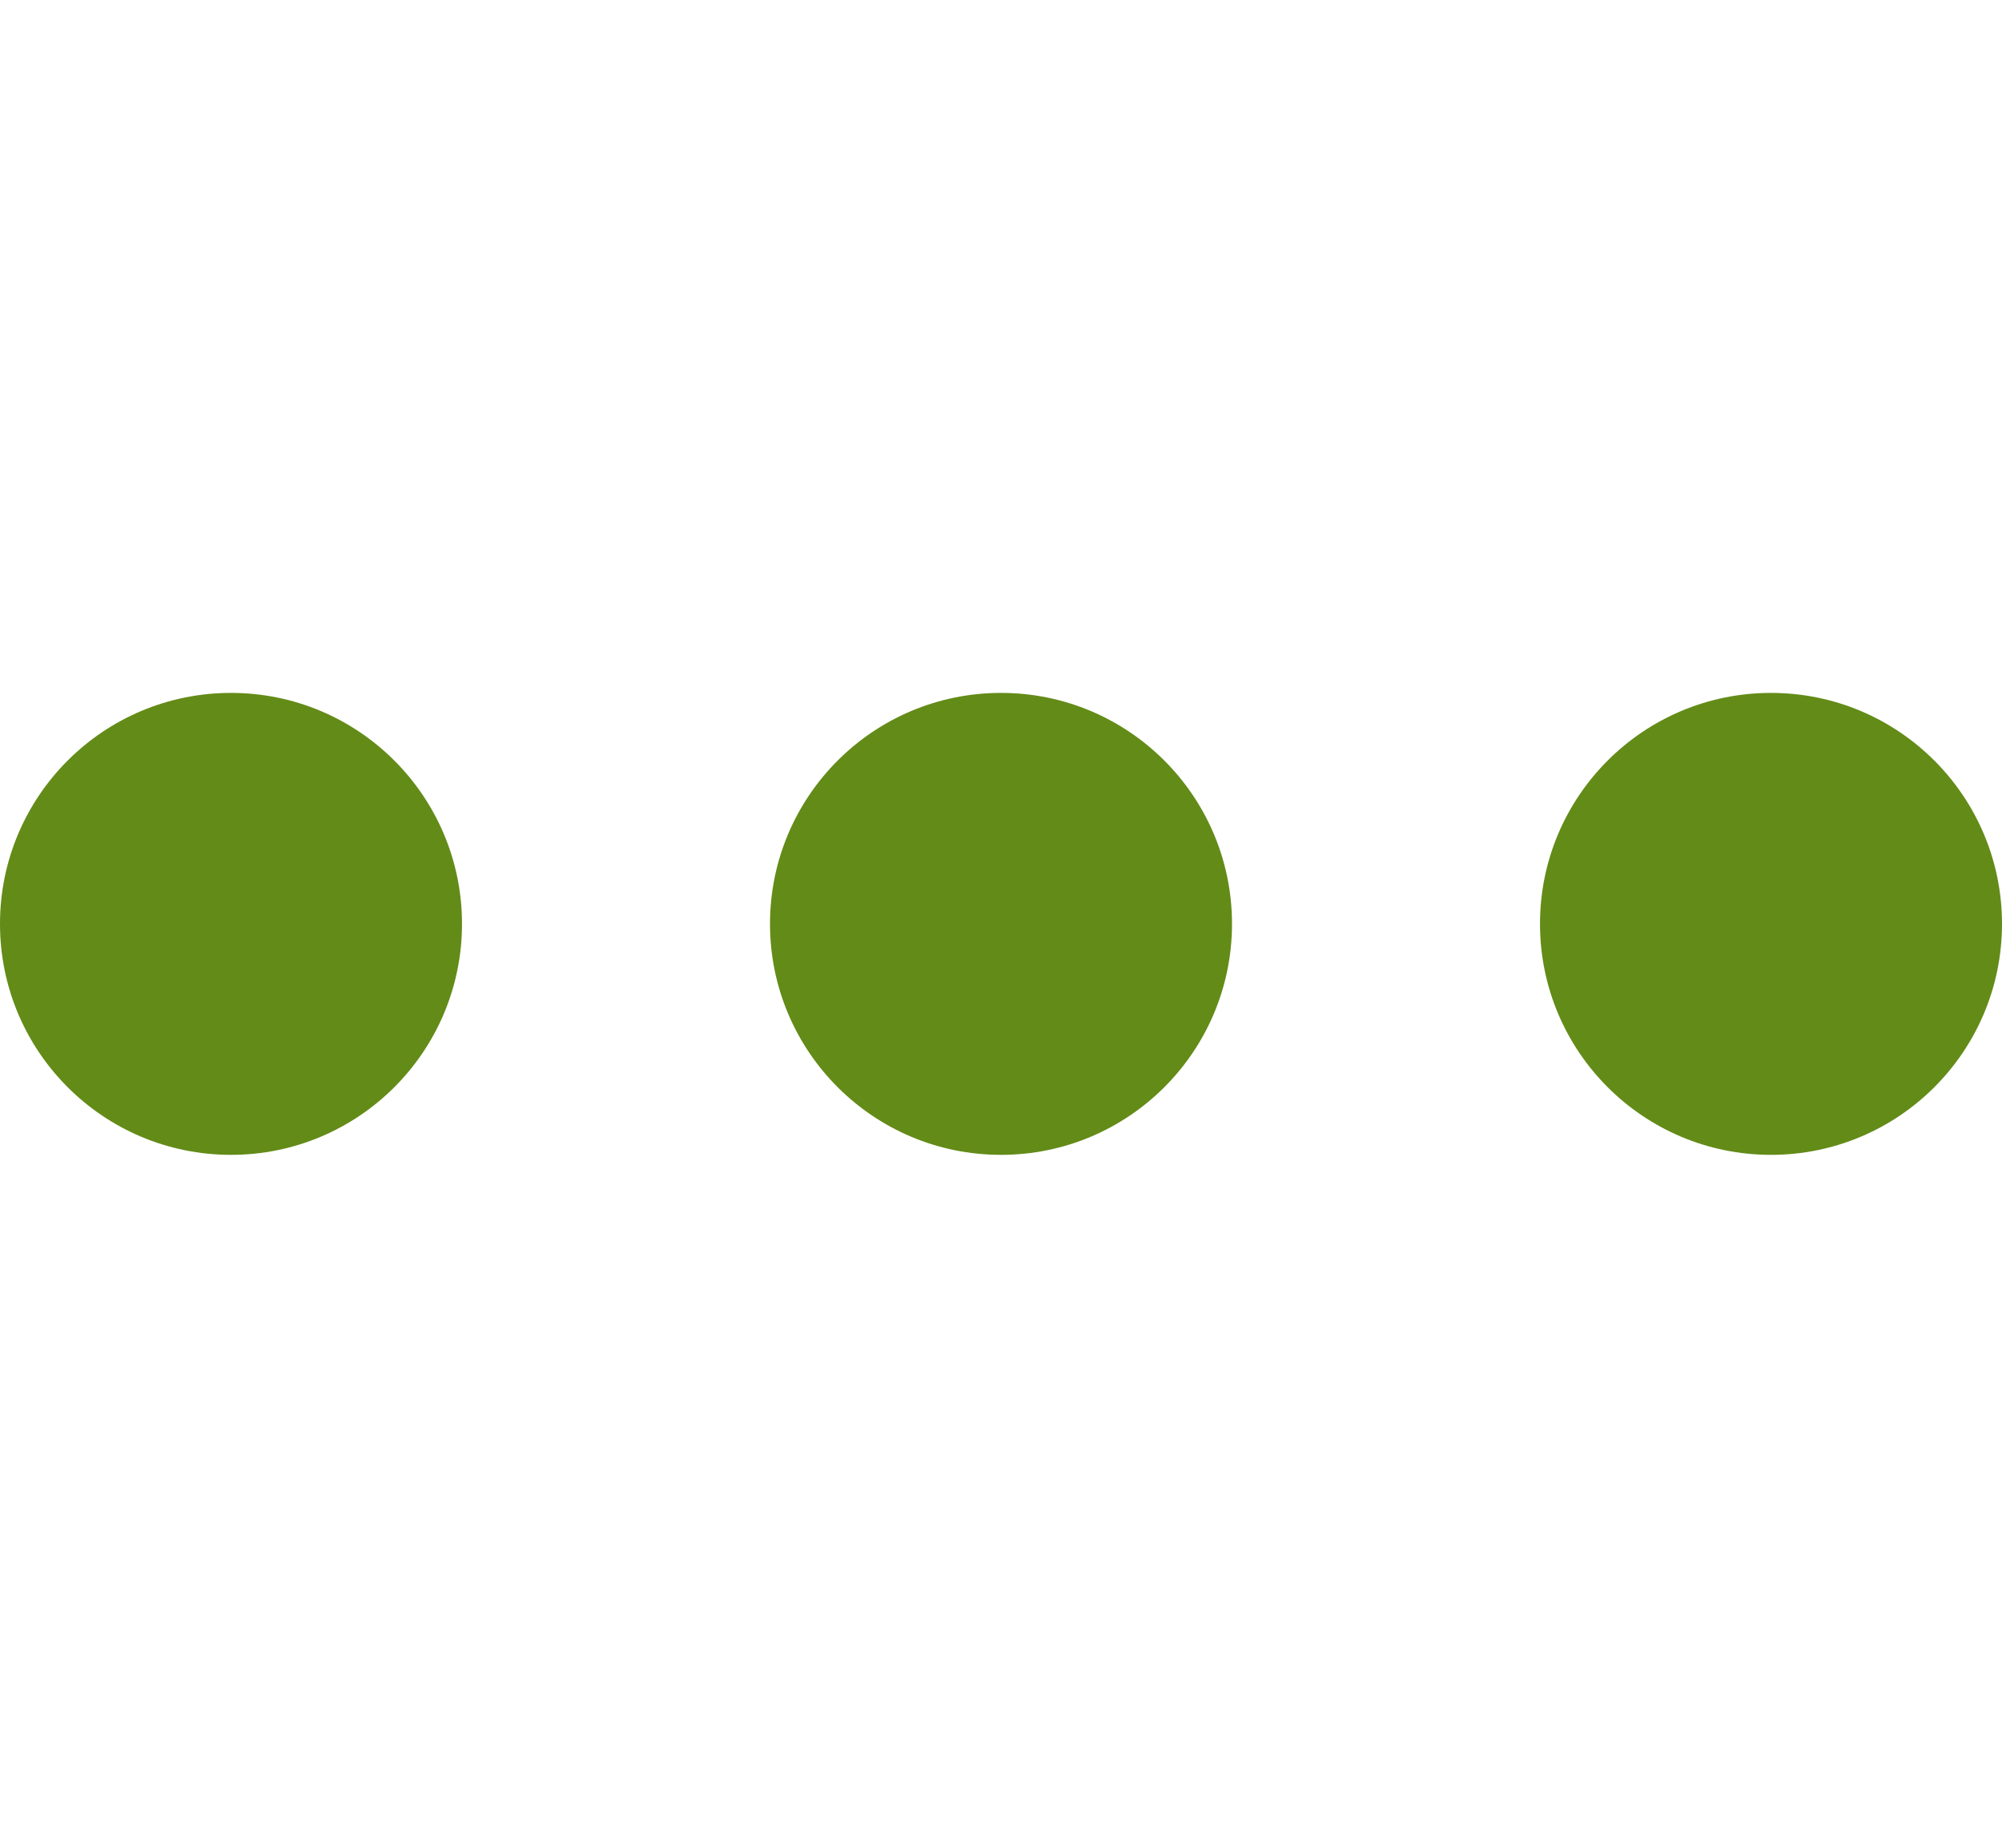
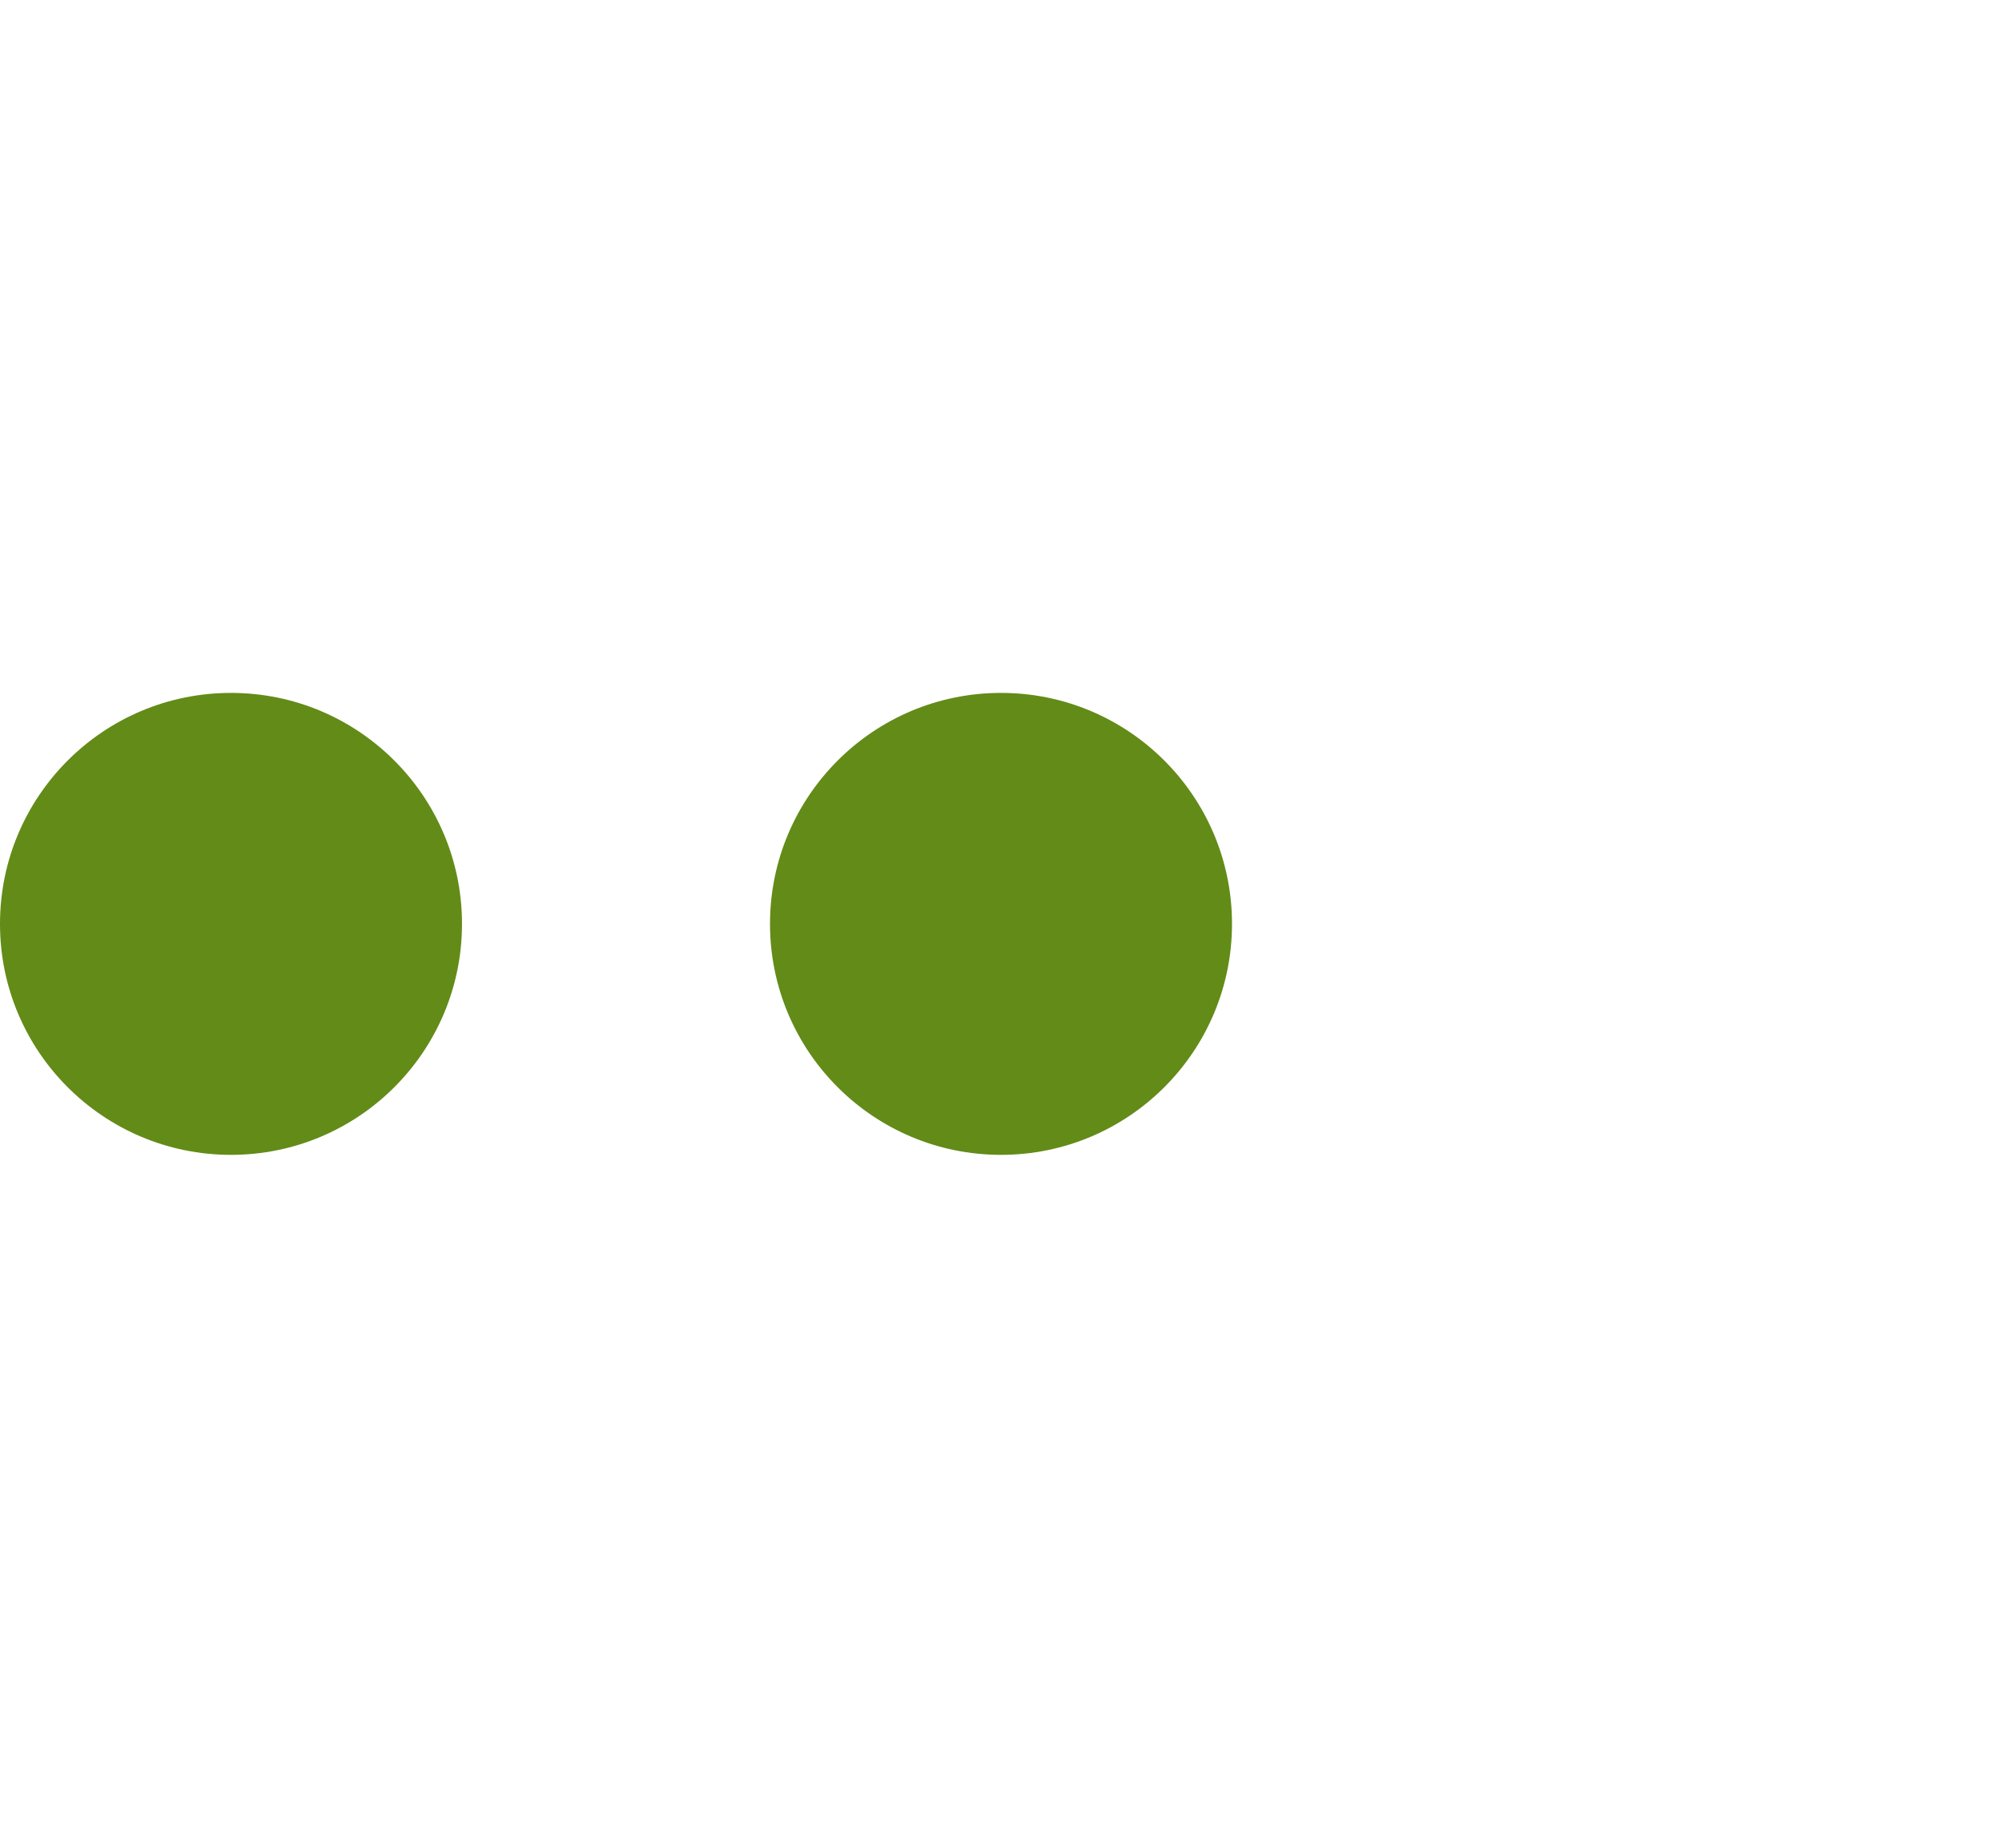
<svg xmlns="http://www.w3.org/2000/svg" width="26" height="24" viewBox="0 0 26 24">
  <title>icon-dots</title>
  <g fill="#638B18" fill-rule="evenodd">
    <circle cx="3" cy="12" r="3" />
    <circle cx="13" cy="12" r="3" />
-     <circle cx="23" cy="12" r="3" />
  </g>
</svg>